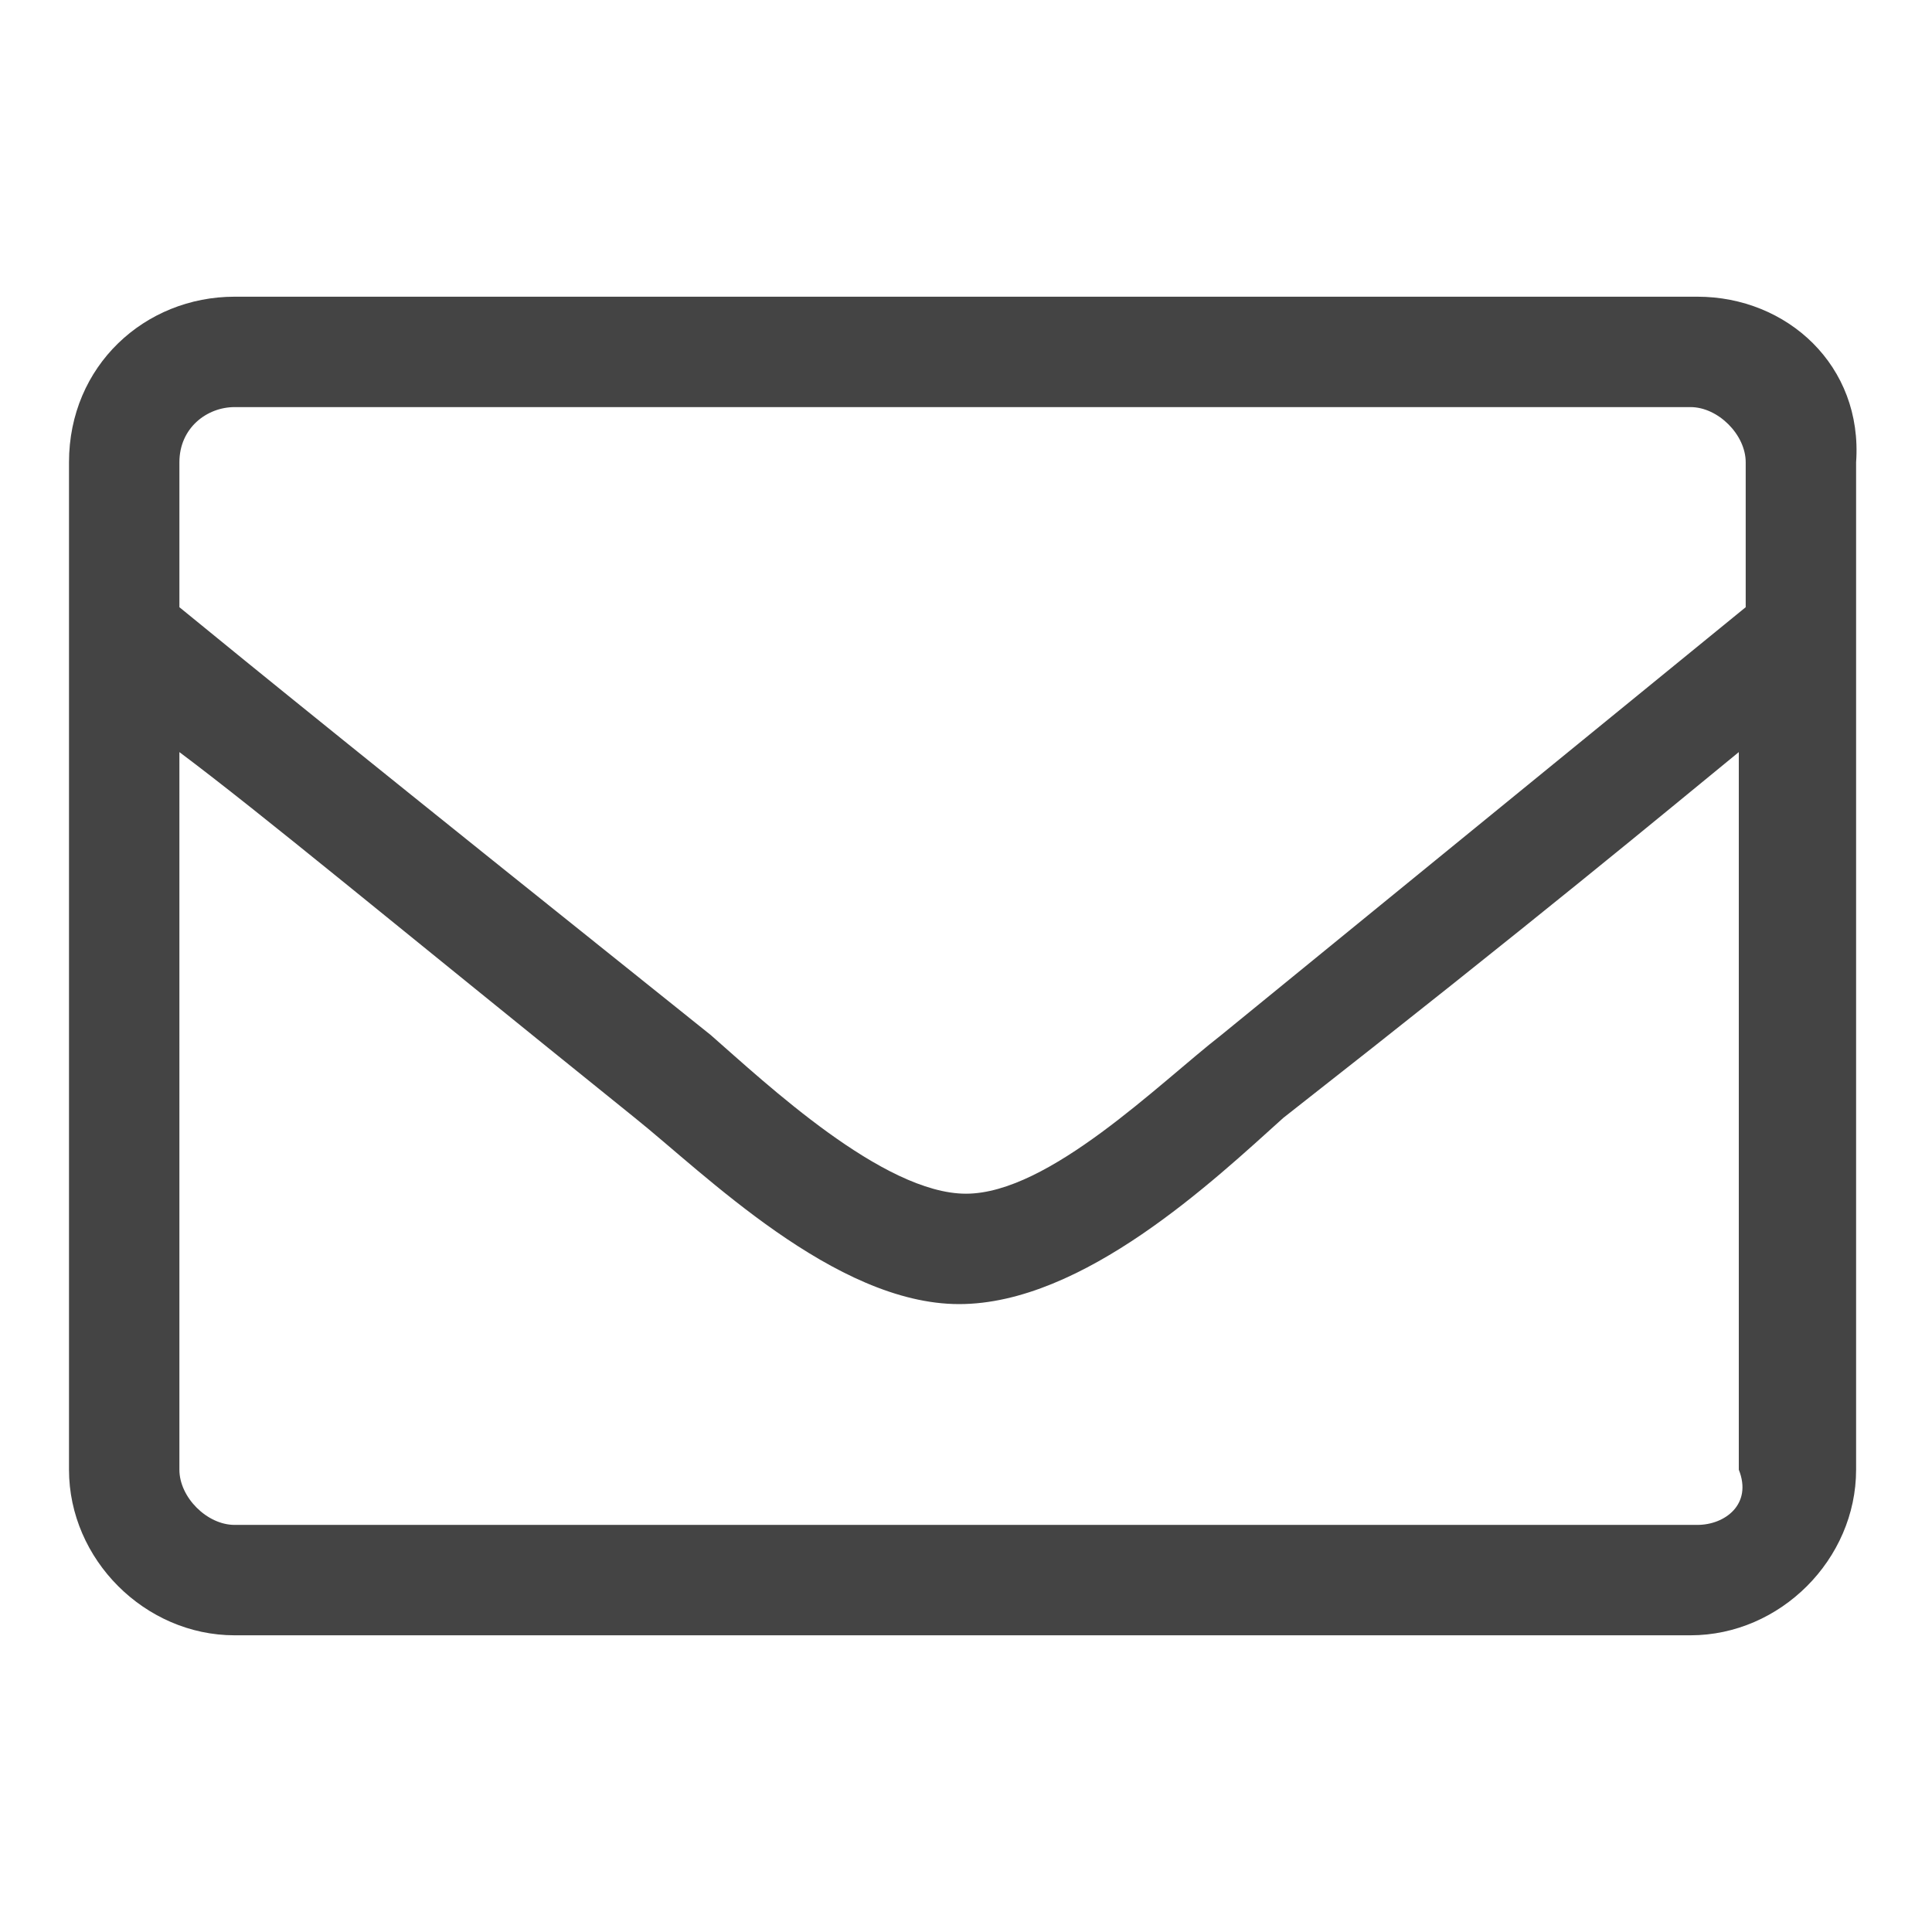
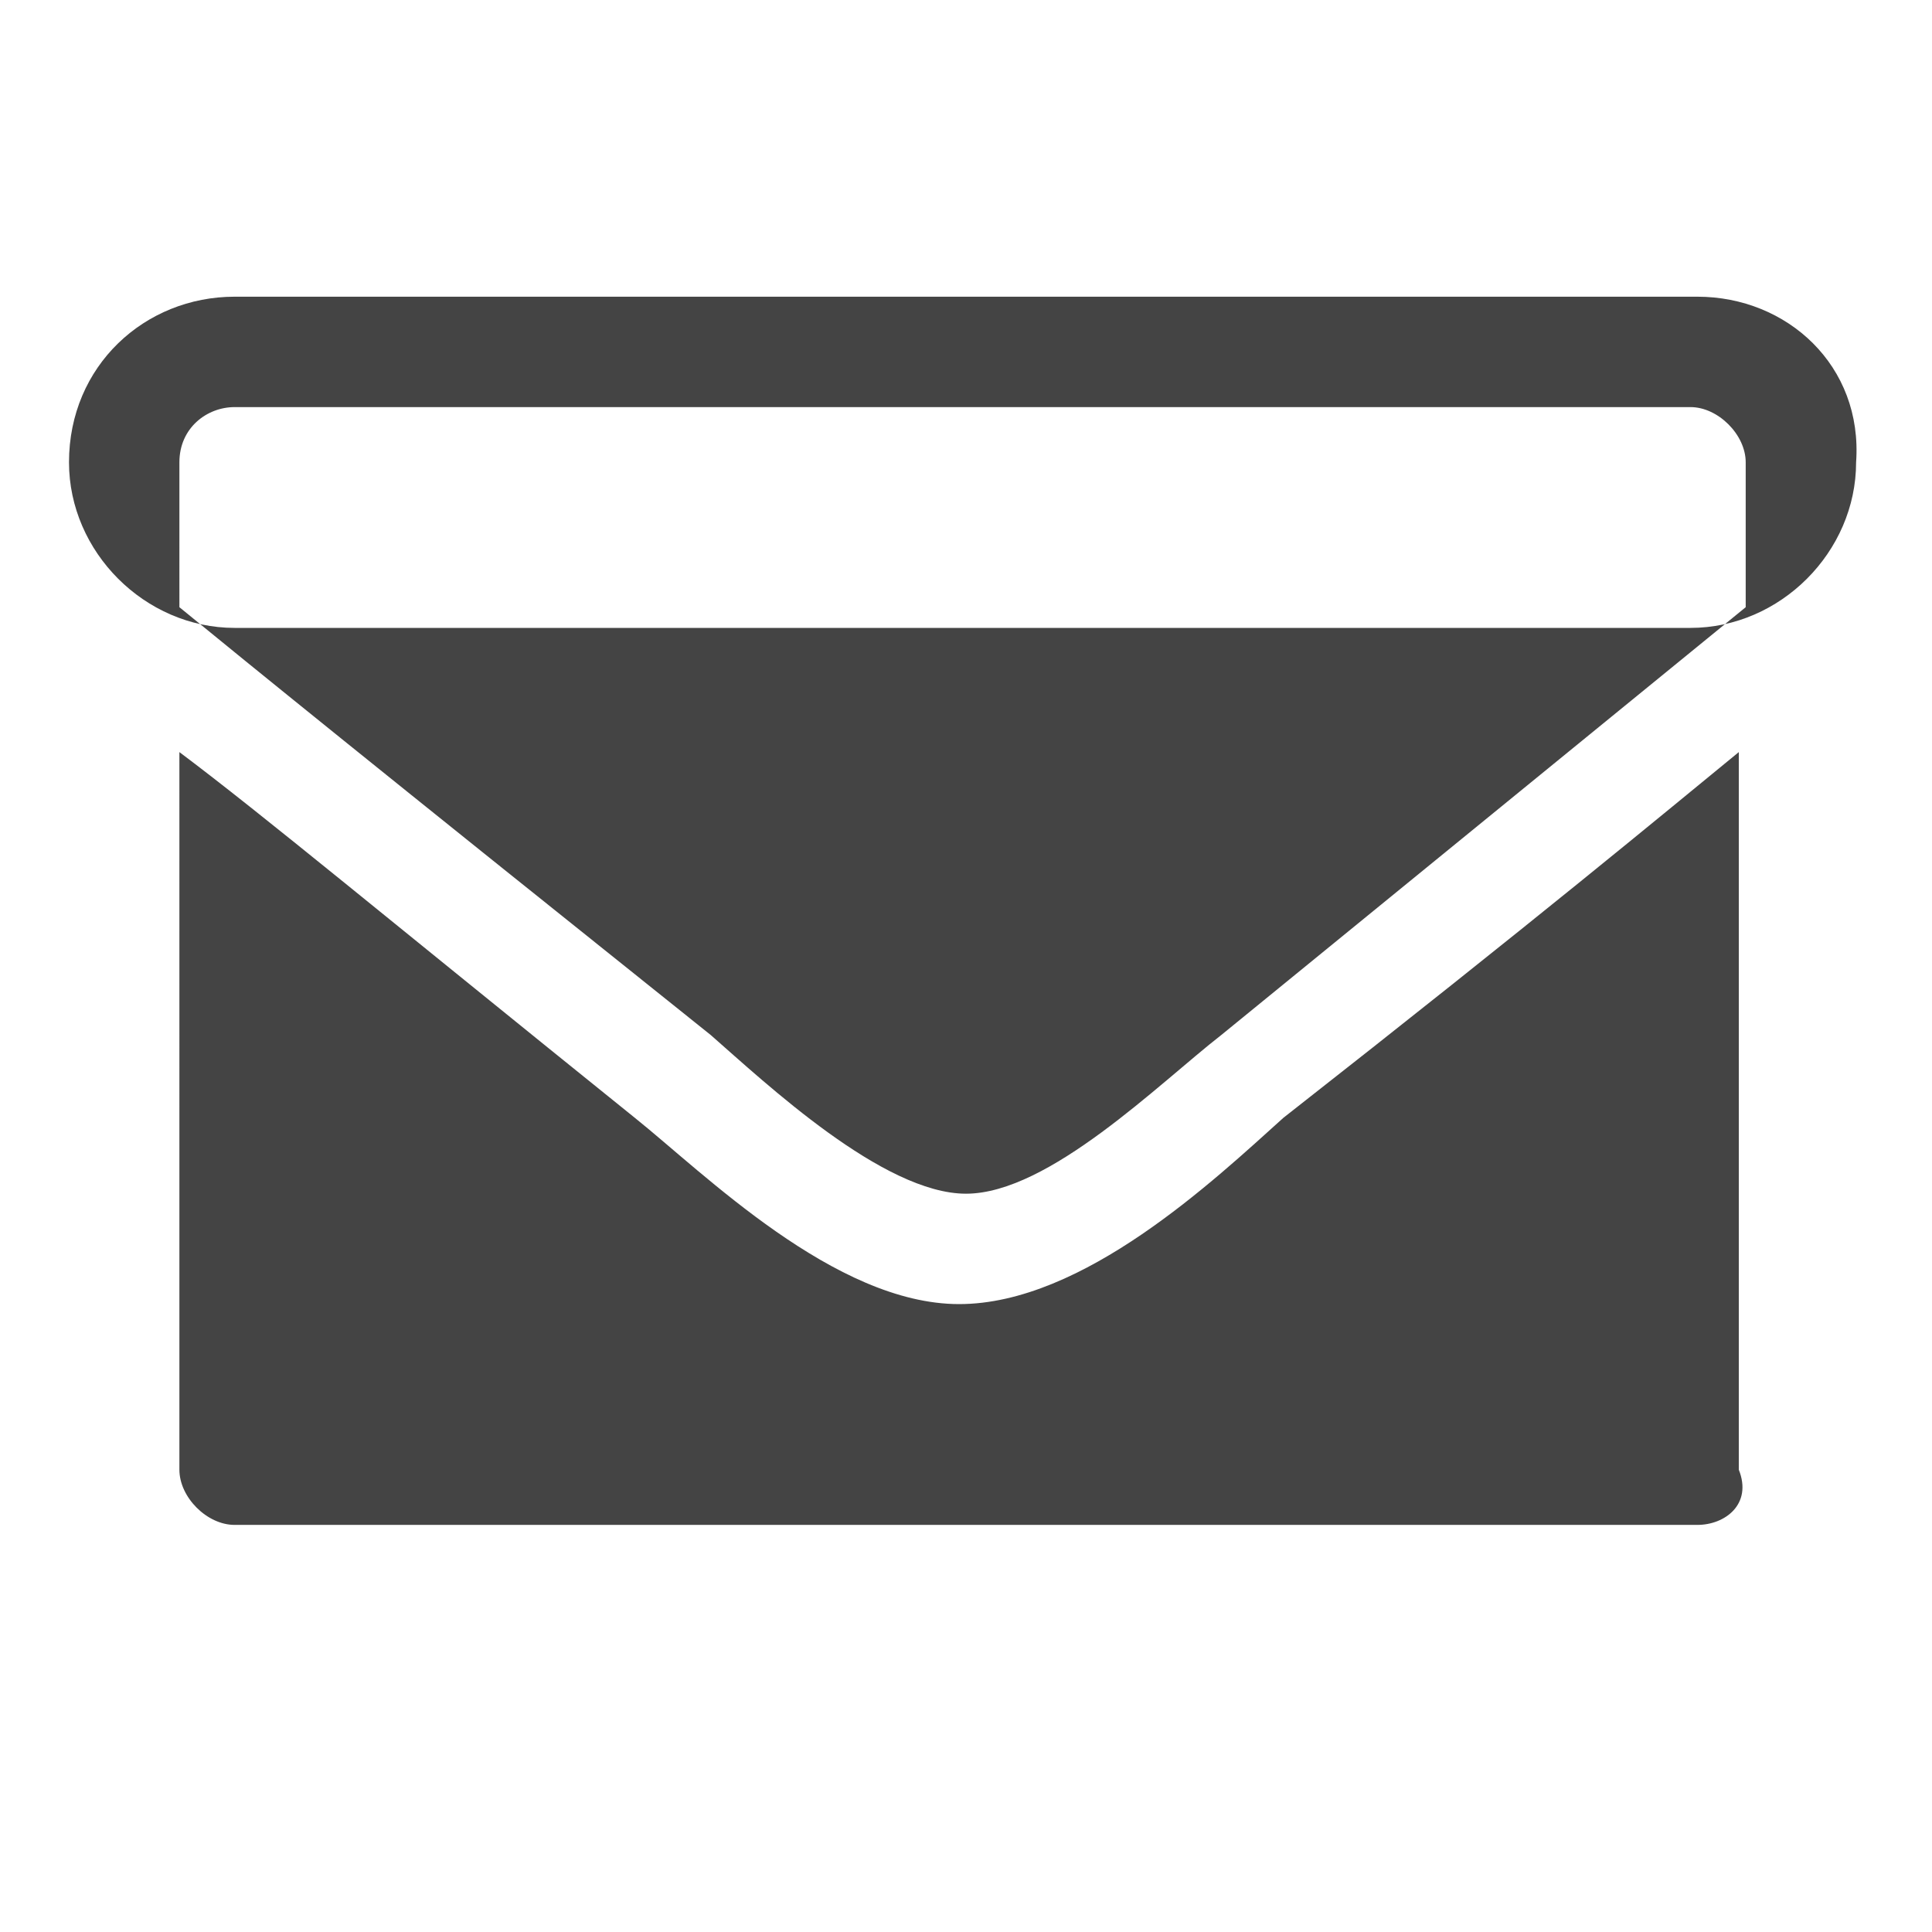
<svg xmlns="http://www.w3.org/2000/svg" version="1.1" id="Layer_1" x="0px" y="0px" viewBox="0 0 28 28" style="enable-background:new 0 0 28 28;" xml:space="preserve">
  <style type="text/css">
	.st0{fill:#444444;}
</style>
-   <path class="st0" d="M24.6,4.3H3.4C2.1,4.3,1,5.3,1,6.7v14.6c0,1.3,1.1,2.4,2.4,2.4h21.1c1.3,0,2.4-1.1,2.4-2.4V6.7  C27,5.3,25.9,4.3,24.6,4.3z M3.4,5.9h21.1c0.4,0,0.8,0.4,0.8,0.8v2.1c-1.1,0.9-2.7,2.2-7.6,6.2c-0.9,0.7-2.5,2.3-3.7,2.3  s-2.9-1.6-3.7-2.3c-5-4-6.6-5.3-7.7-6.2V6.7C2.6,6.2,3,5.9,3.4,5.9z M24.6,22.1H3.4c-0.4,0-0.8-0.4-0.8-0.8V10.9  c1.2,0.9,3,2.4,6.6,5.3c1,0.8,2.9,2.7,4.7,2.7s3.7-1.8,4.7-2.7c3.7-2.9,5.5-4.4,6.6-5.3v10.4C25.4,21.8,25,22.1,24.6,22.1z" />
+   <path class="st0" d="M24.6,4.3H3.4C2.1,4.3,1,5.3,1,6.7c0,1.3,1.1,2.4,2.4,2.4h21.1c1.3,0,2.4-1.1,2.4-2.4V6.7  C27,5.3,25.9,4.3,24.6,4.3z M3.4,5.9h21.1c0.4,0,0.8,0.4,0.8,0.8v2.1c-1.1,0.9-2.7,2.2-7.6,6.2c-0.9,0.7-2.5,2.3-3.7,2.3  s-2.9-1.6-3.7-2.3c-5-4-6.6-5.3-7.7-6.2V6.7C2.6,6.2,3,5.9,3.4,5.9z M24.6,22.1H3.4c-0.4,0-0.8-0.4-0.8-0.8V10.9  c1.2,0.9,3,2.4,6.6,5.3c1,0.8,2.9,2.7,4.7,2.7s3.7-1.8,4.7-2.7c3.7-2.9,5.5-4.4,6.6-5.3v10.4C25.4,21.8,25,22.1,24.6,22.1z" />
</svg>